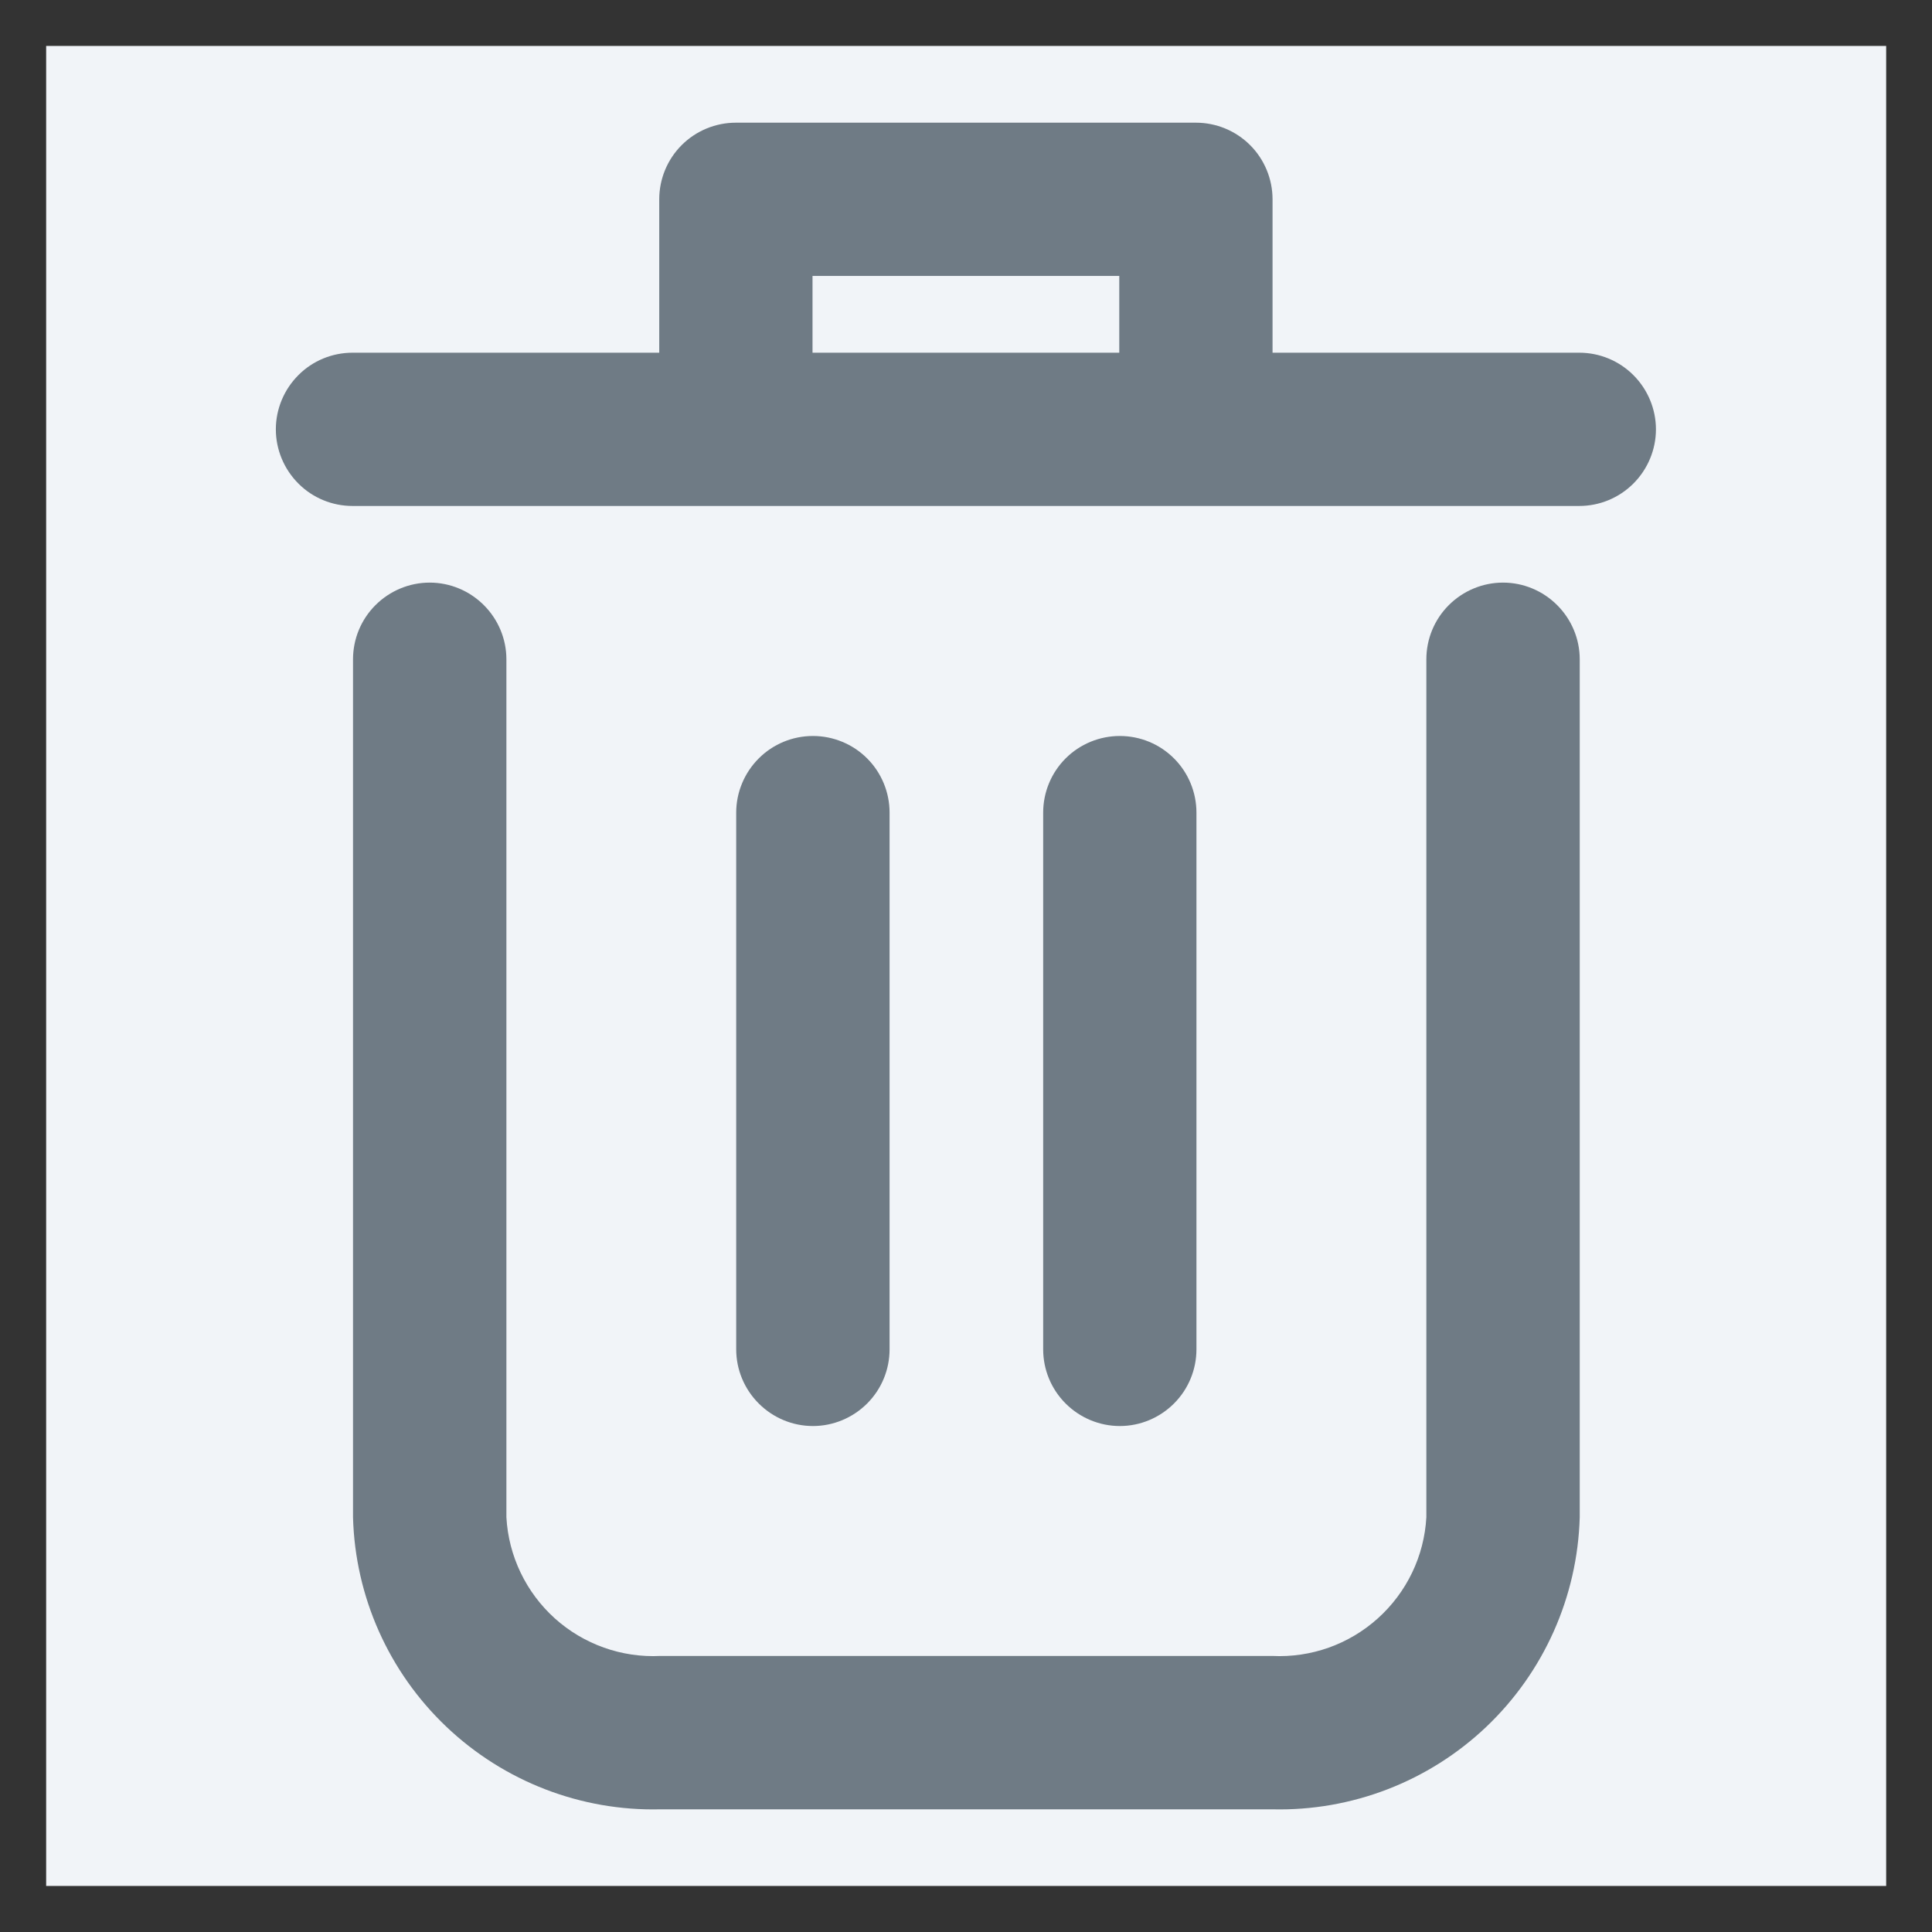
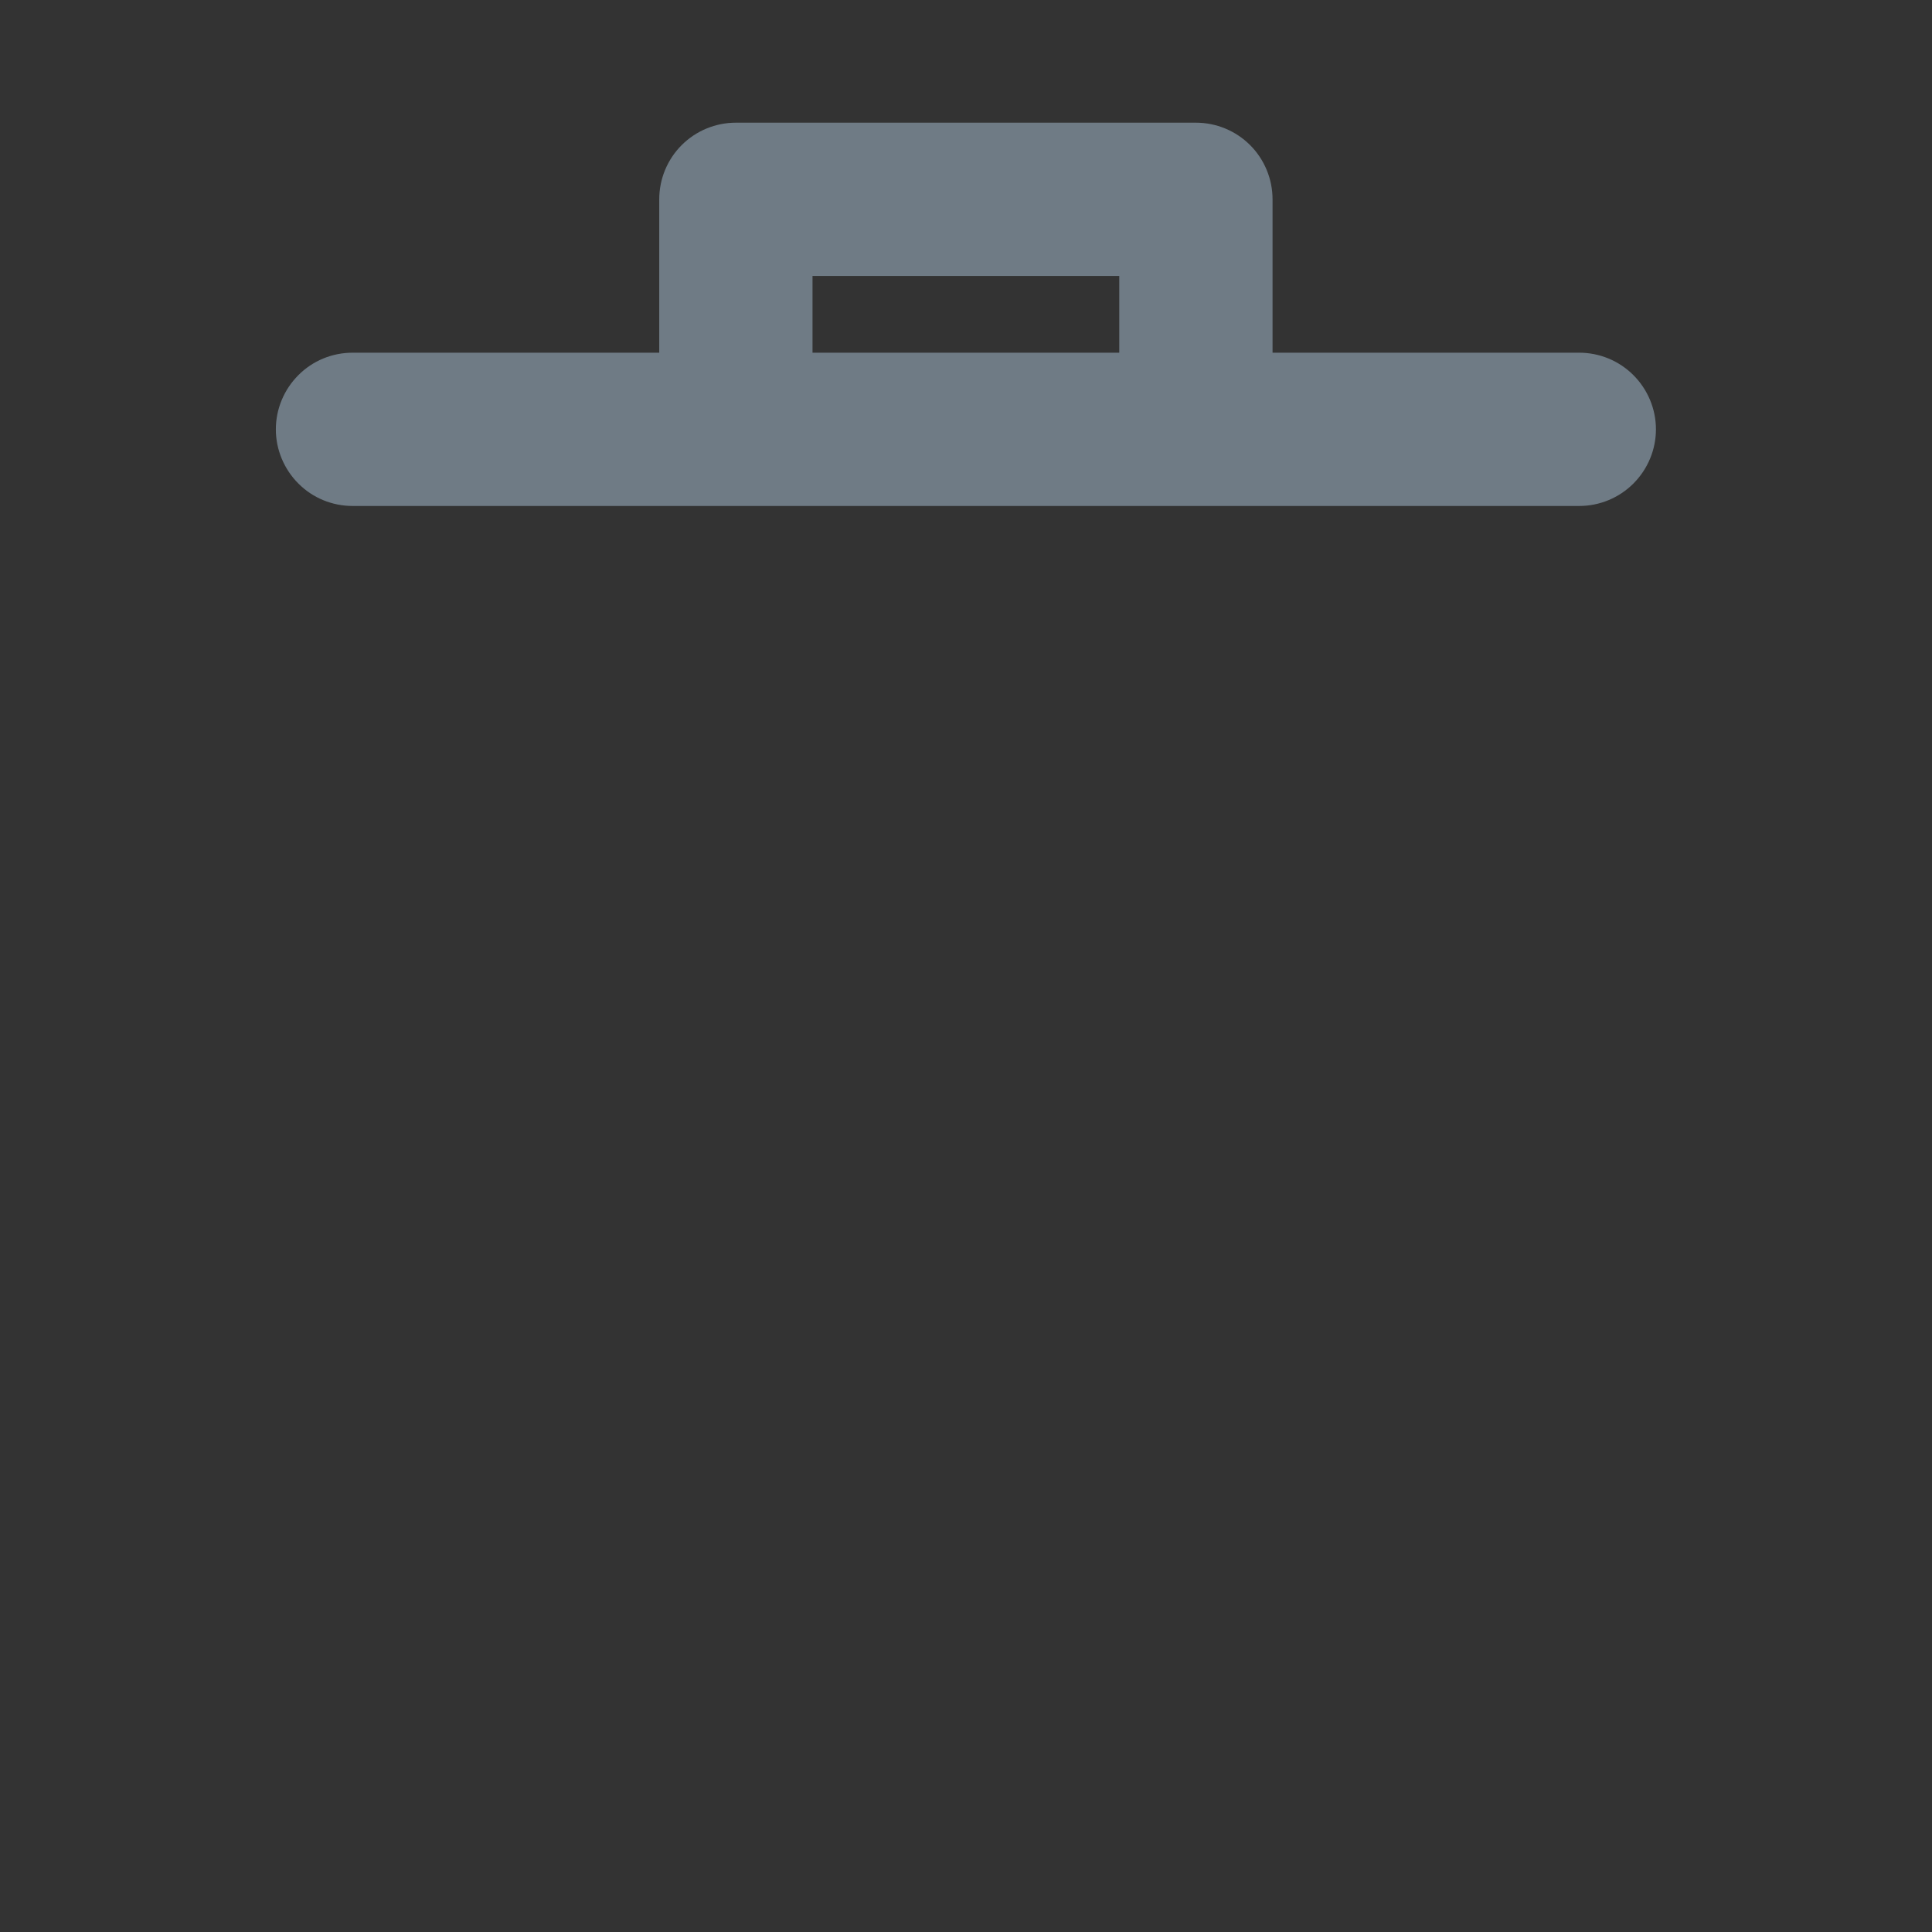
<svg xmlns="http://www.w3.org/2000/svg" width="18" height="18" viewBox="0 0 18 18" fill="none">
  <rect x="0" y="0" width="18" height="18" fill="#333333" stroke="none" />
-   <rect width="17.143" height="17.143" transform="translate(0.43 0.428)" fill="#F1F4F8" />
-   <path d="M14.003 5.428C13.814 5.428 13.632 5.504 13.498 5.638C13.364 5.772 13.289 5.953 13.289 6.143V14.136C13.269 14.498 13.106 14.836 12.837 15.078C12.568 15.32 12.215 15.446 11.853 15.428H6.153C5.792 15.446 5.438 15.32 5.169 15.078C4.901 14.836 4.738 14.498 4.718 14.136V6.143C4.718 5.953 4.642 5.772 4.508 5.638C4.374 5.504 4.193 5.428 4.003 5.428C3.814 5.428 3.632 5.504 3.498 5.638C3.364 5.772 3.289 5.953 3.289 6.143V14.136C3.309 14.877 3.622 15.578 4.159 16.088C4.696 16.598 5.413 16.875 6.153 16.857H11.853C12.594 16.875 13.311 16.598 13.848 16.088C14.384 15.578 14.697 14.877 14.718 14.136V6.143C14.718 5.953 14.642 5.772 14.508 5.638C14.374 5.504 14.193 5.428 14.003 5.428Z" fill="#6F7B85" />
  <path d="M14.713 3.286H11.856V1.857C11.856 1.668 11.781 1.486 11.647 1.352C11.513 1.218 11.331 1.143 11.142 1.143H6.856C6.667 1.143 6.485 1.218 6.351 1.352C6.217 1.486 6.142 1.668 6.142 1.857V3.286H3.285C3.095 3.286 2.913 3.361 2.78 3.495C2.646 3.629 2.57 3.811 2.57 4C2.57 4.189 2.646 4.371 2.78 4.505C2.913 4.639 3.095 4.714 3.285 4.714H14.713C14.903 4.714 15.084 4.639 15.218 4.505C15.352 4.371 15.428 4.189 15.428 4C15.428 3.811 15.352 3.629 15.218 3.495C15.084 3.361 14.903 3.286 14.713 3.286ZM7.57 3.286V2.571H10.428V3.286H7.57Z" fill="#6F7B85" />
-   <path d="M8.288 12.571V7.571C8.288 7.382 8.213 7.2 8.079 7.066C7.945 6.932 7.763 6.857 7.574 6.857C7.384 6.857 7.203 6.932 7.069 7.066C6.935 7.2 6.859 7.382 6.859 7.571V12.571C6.859 12.761 6.935 12.942 7.069 13.076C7.203 13.21 7.384 13.286 7.574 13.286C7.763 13.286 7.945 13.21 8.079 13.076C8.213 12.942 8.288 12.761 8.288 12.571Z" fill="#6F7B85" />
-   <path d="M11.147 12.571V7.571C11.147 7.382 11.072 7.2 10.938 7.066C10.804 6.932 10.623 6.857 10.433 6.857C10.244 6.857 10.062 6.932 9.928 7.066C9.794 7.2 9.719 7.382 9.719 7.571V12.571C9.719 12.761 9.794 12.942 9.928 13.076C10.062 13.21 10.244 13.286 10.433 13.286C10.623 13.286 10.804 13.21 10.938 13.076C11.072 12.942 11.147 12.761 11.147 12.571Z" fill="#6F7B85" />
</svg>